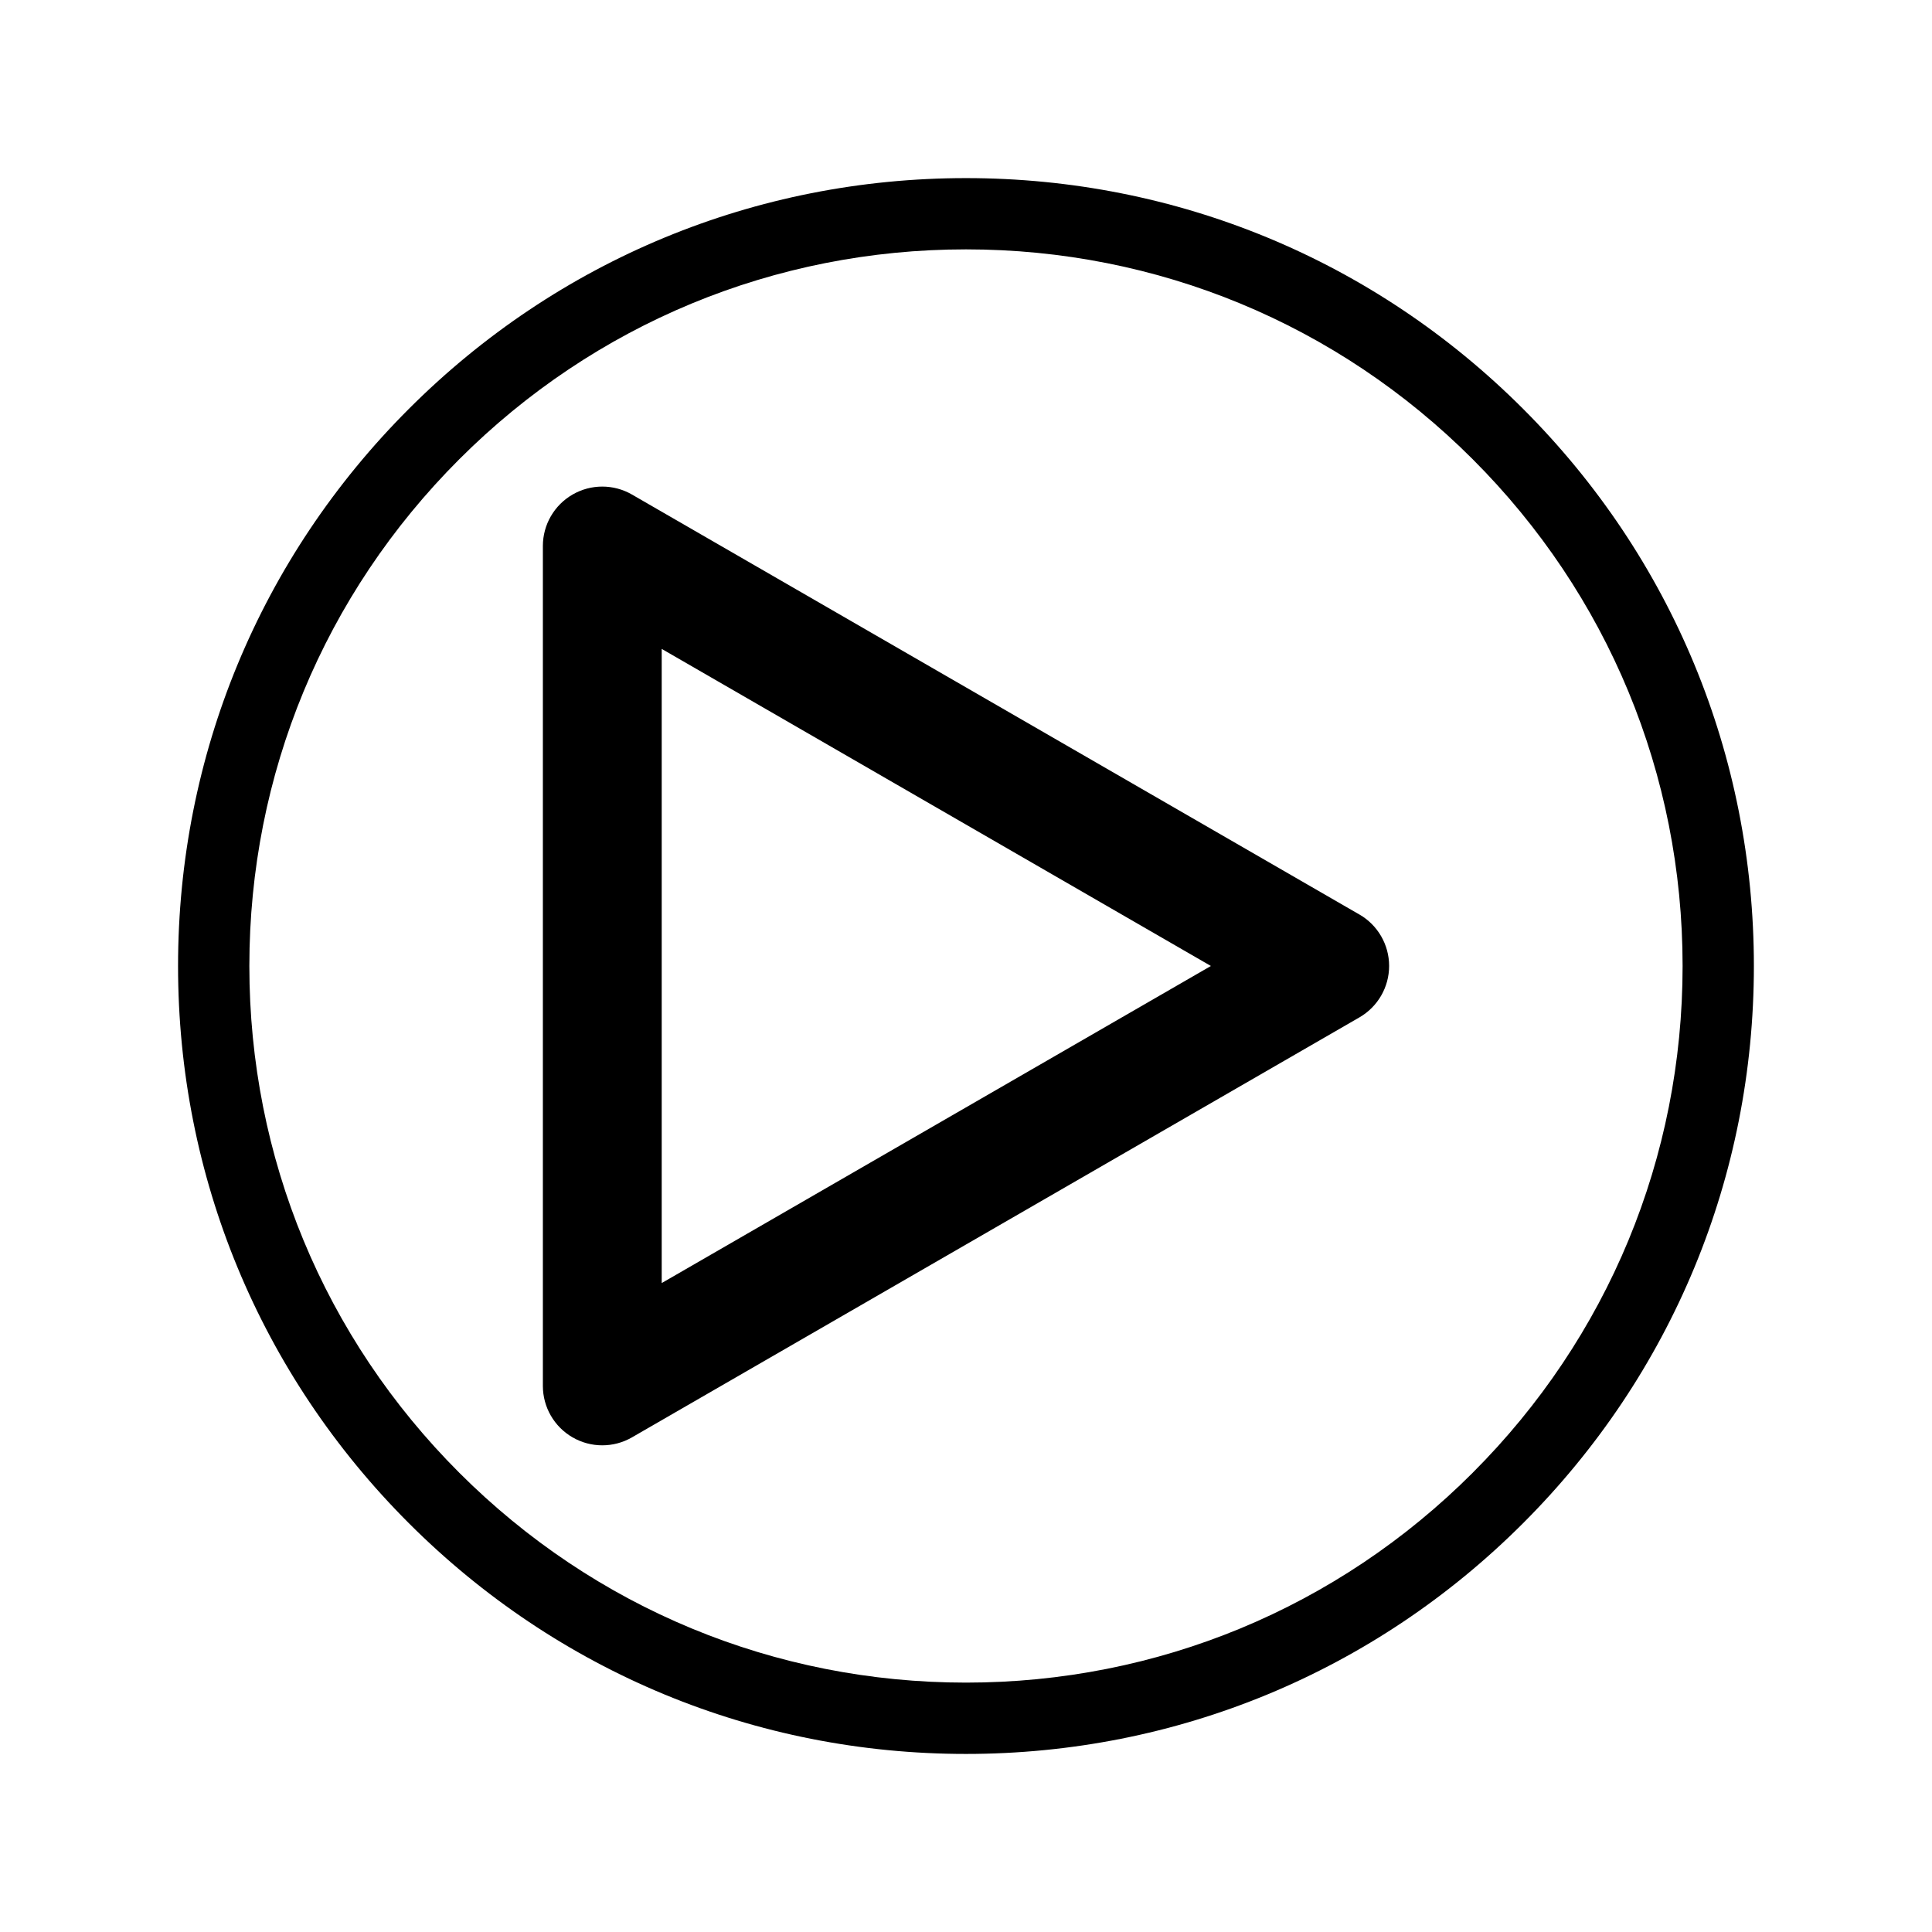
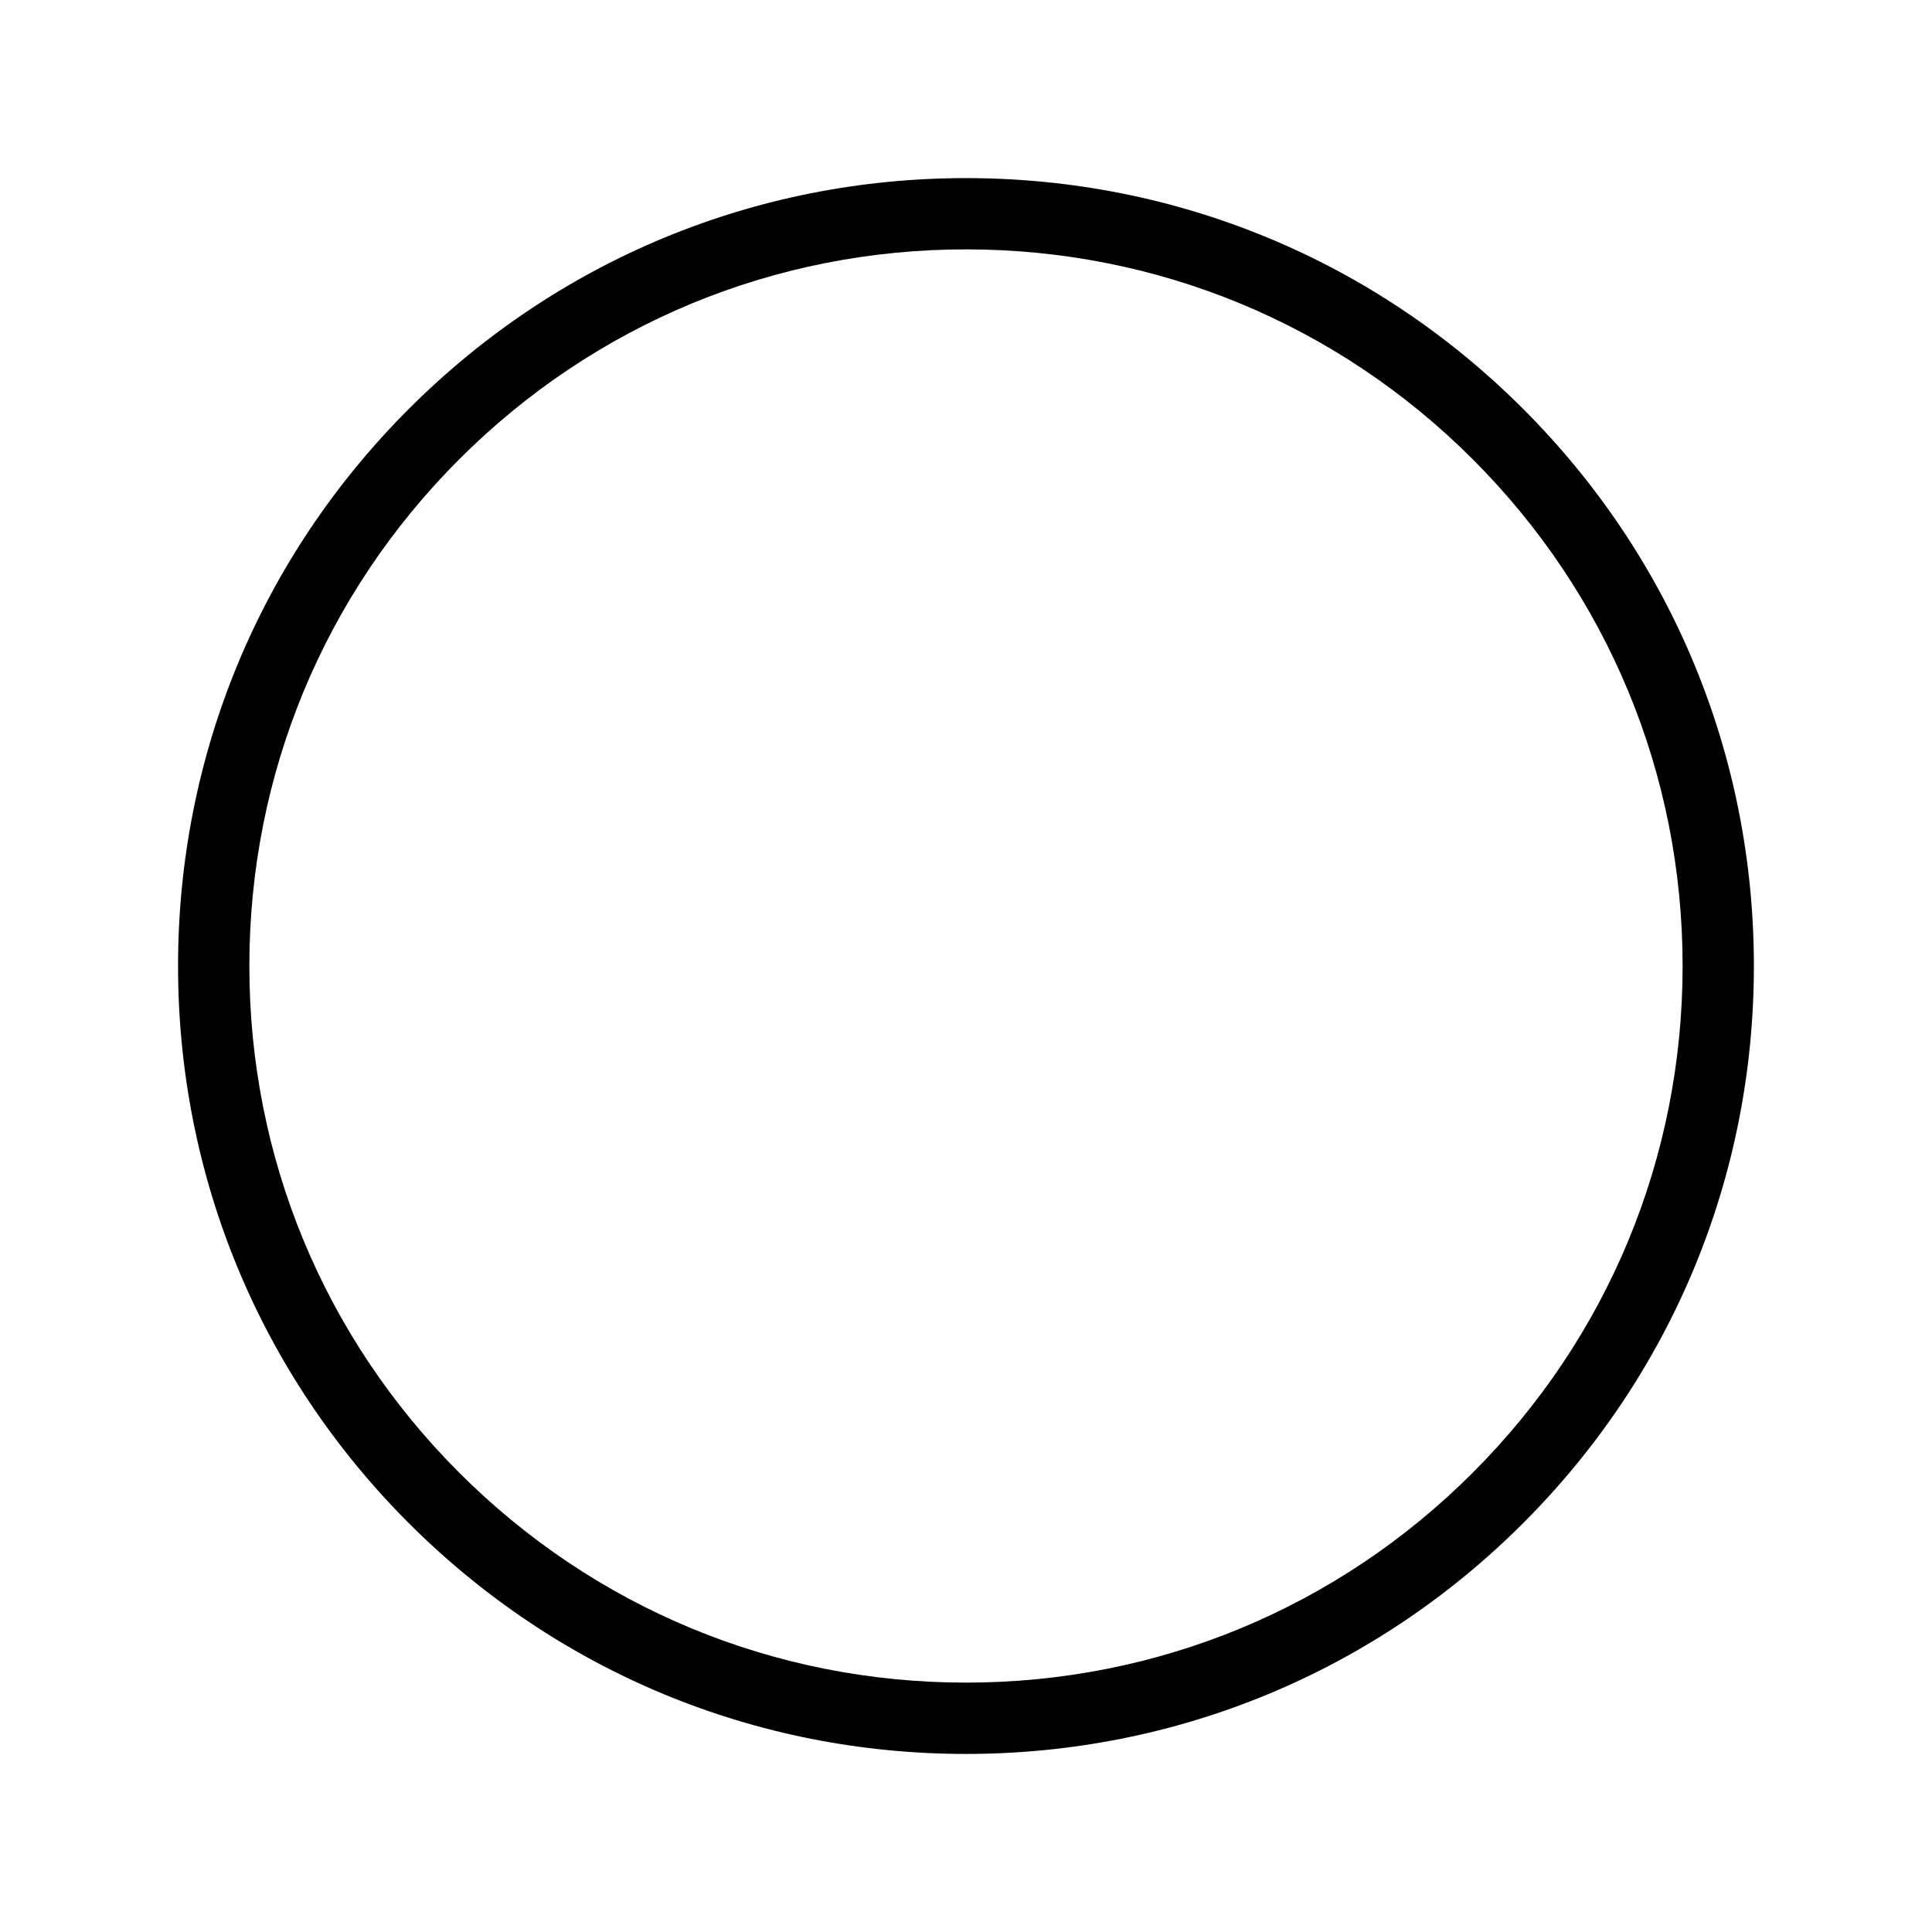
<svg xmlns="http://www.w3.org/2000/svg" fill="#000000" width="800px" height="800px" version="1.1" viewBox="144 144 512 512">
  <g>
    <path d="m400 191.2c-55.773 0-108.21 21.715-147.65 61.156-39.441 39.43-61.164 91.875-61.164 147.65s21.719 108.22 61.156 147.65c39.438 39.441 91.875 61.156 147.65 61.156 55.773 0 108.22-21.715 147.65-61.156 39.441-39.438 61.156-91.875 61.156-147.65s-21.715-108.22-61.156-147.65c-39.422-39.441-91.871-61.156-147.64-61.156zm134.29 343.09c-35.863 35.871-83.559 55.621-134.29 55.621-50.727 0-98.418-19.754-134.29-55.621-35.875-35.863-55.629-83.559-55.629-134.29 0-50.734 19.754-98.426 55.625-134.29 35.871-35.867 83.562-55.625 134.29-55.625 50.734 0 98.426 19.754 134.29 55.621 35.863 35.867 55.621 83.559 55.621 134.29 0 50.73-19.75 98.426-55.621 134.29z" />
-     <path d="m504.26 386.36-192.78-111.3c-4.867-2.816-10.875-2.816-15.742 0-4.867 2.809-7.871 8.004-7.871 13.633v222.59c0 5.629 3.004 10.824 7.871 13.633 2.438 1.41 5.152 2.109 7.871 2.109s5.434-0.699 7.871-2.109l192.78-111.3c4.867-2.809 7.871-8.004 7.871-13.633s-3.004-10.824-7.871-13.633zm-184.9 97.664v-168.06l145.54 84.031z" />
  </g>
</svg>